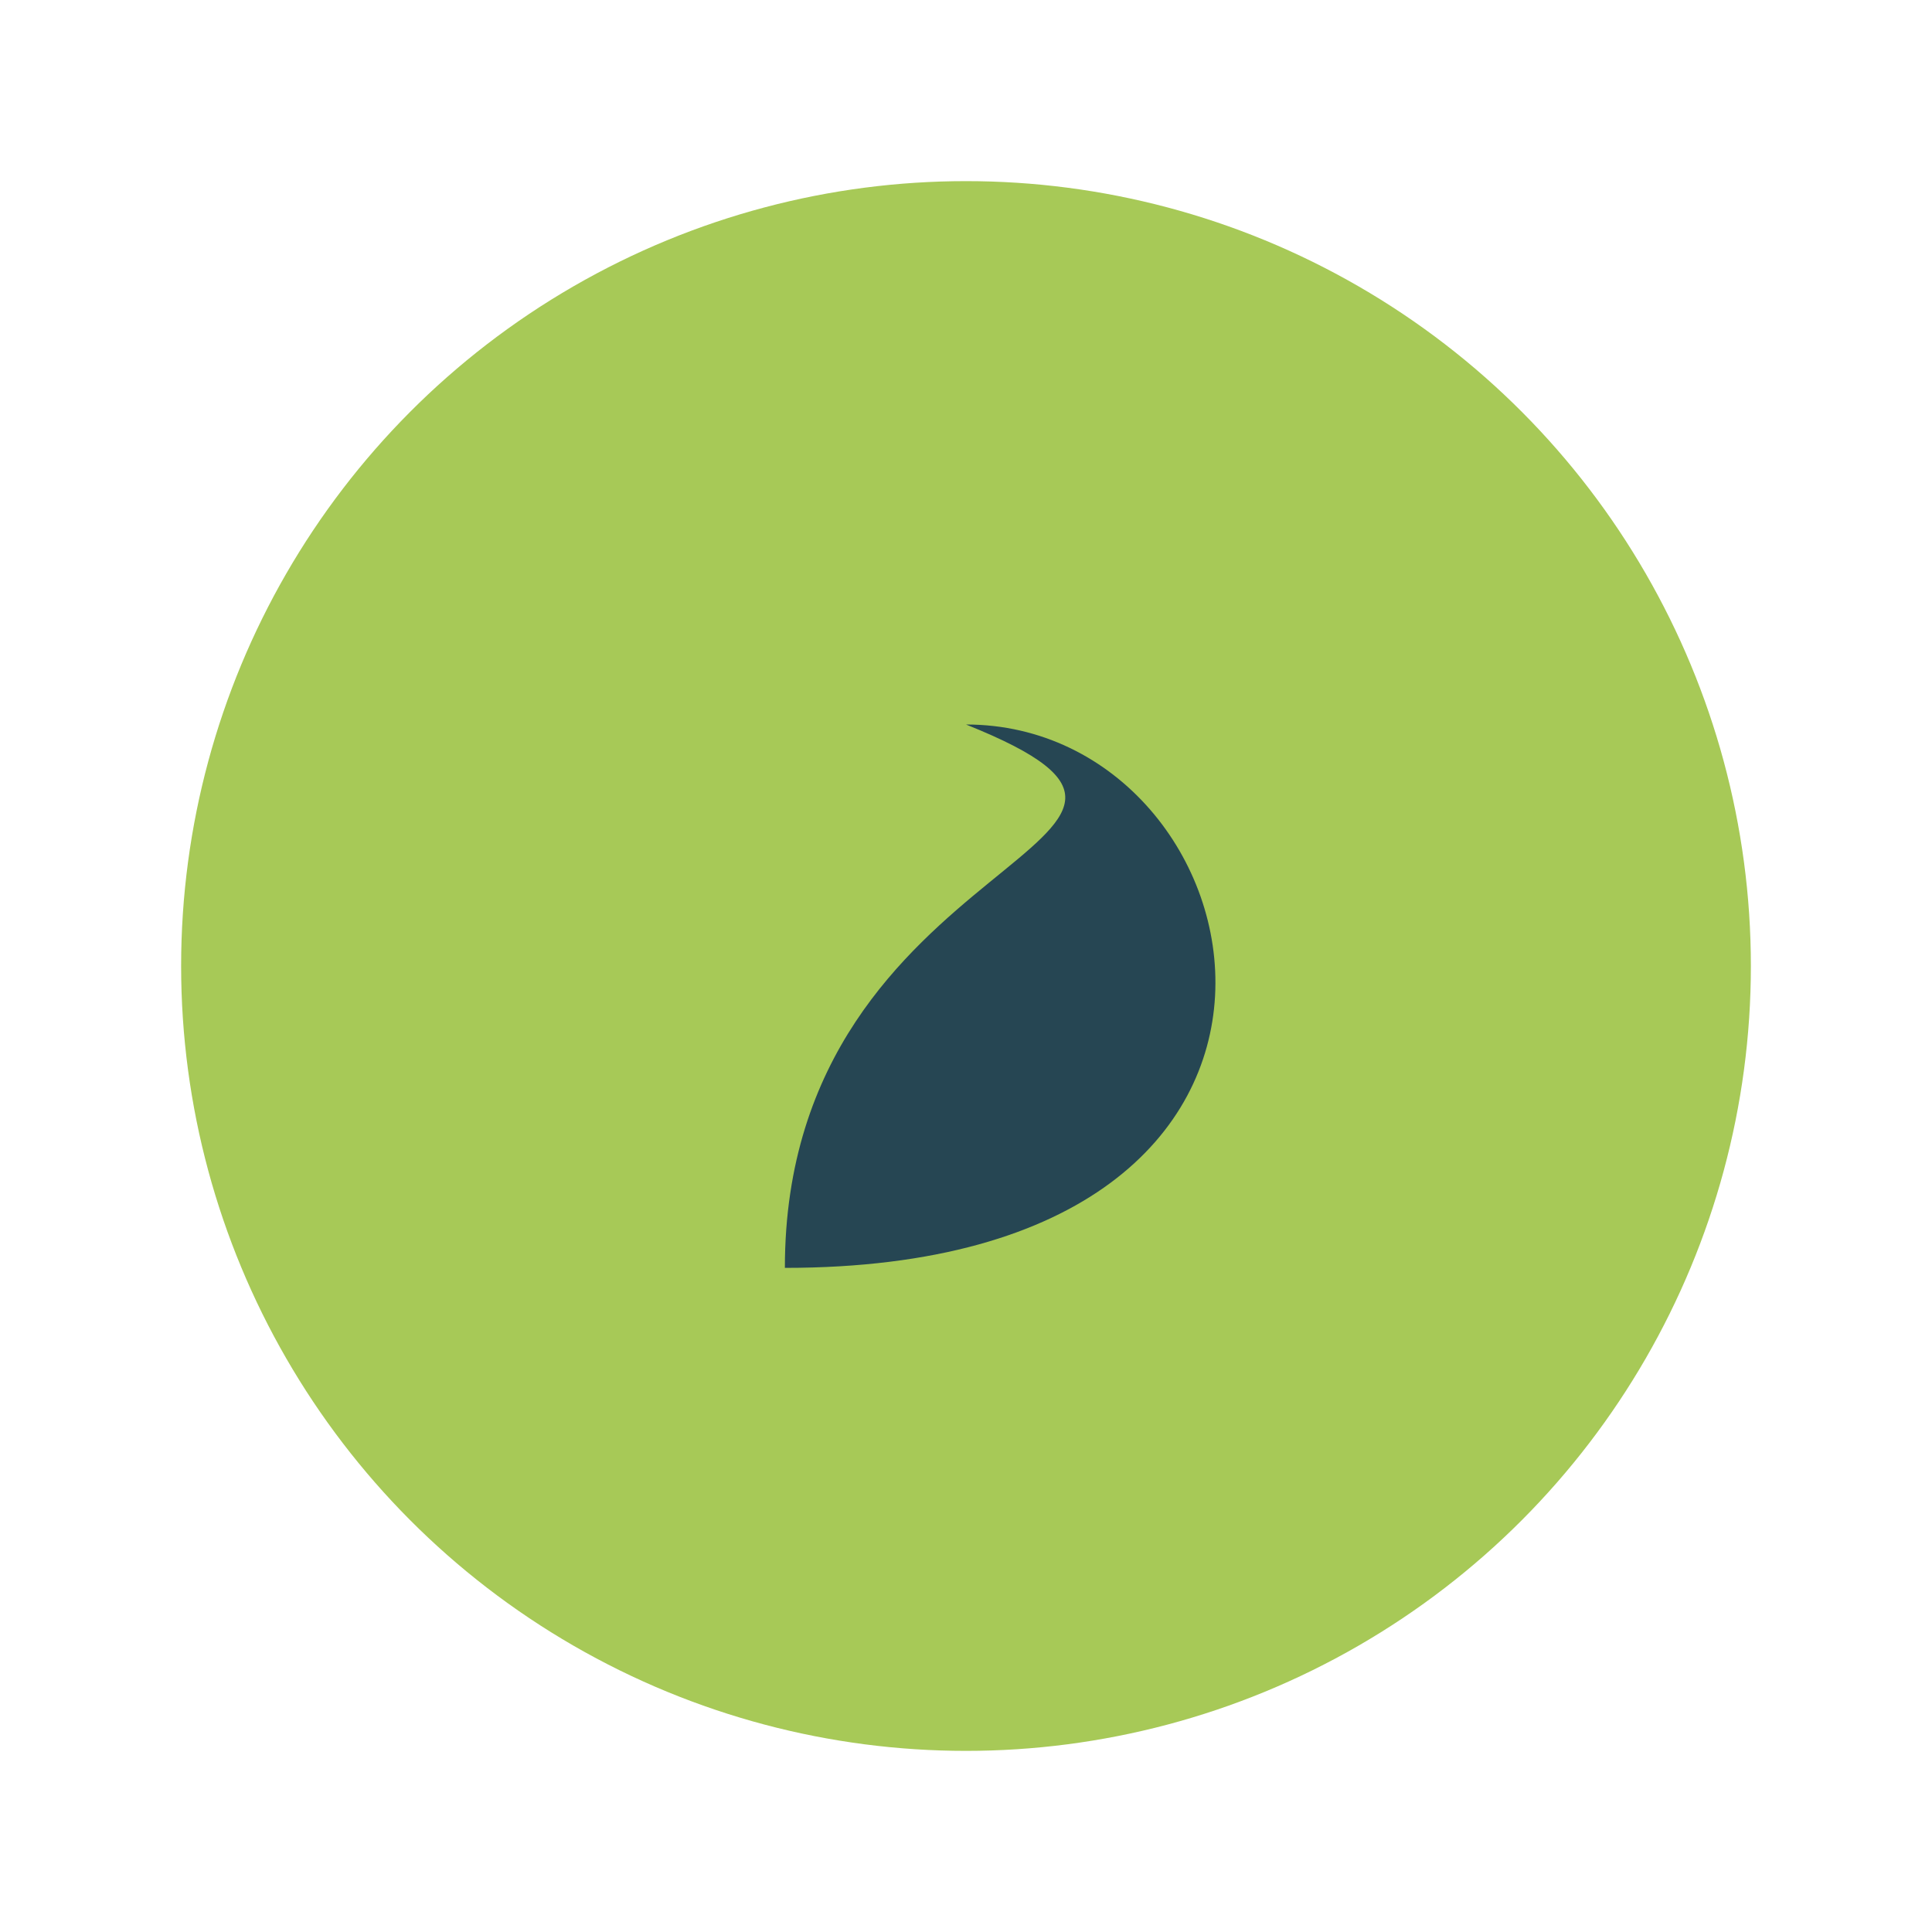
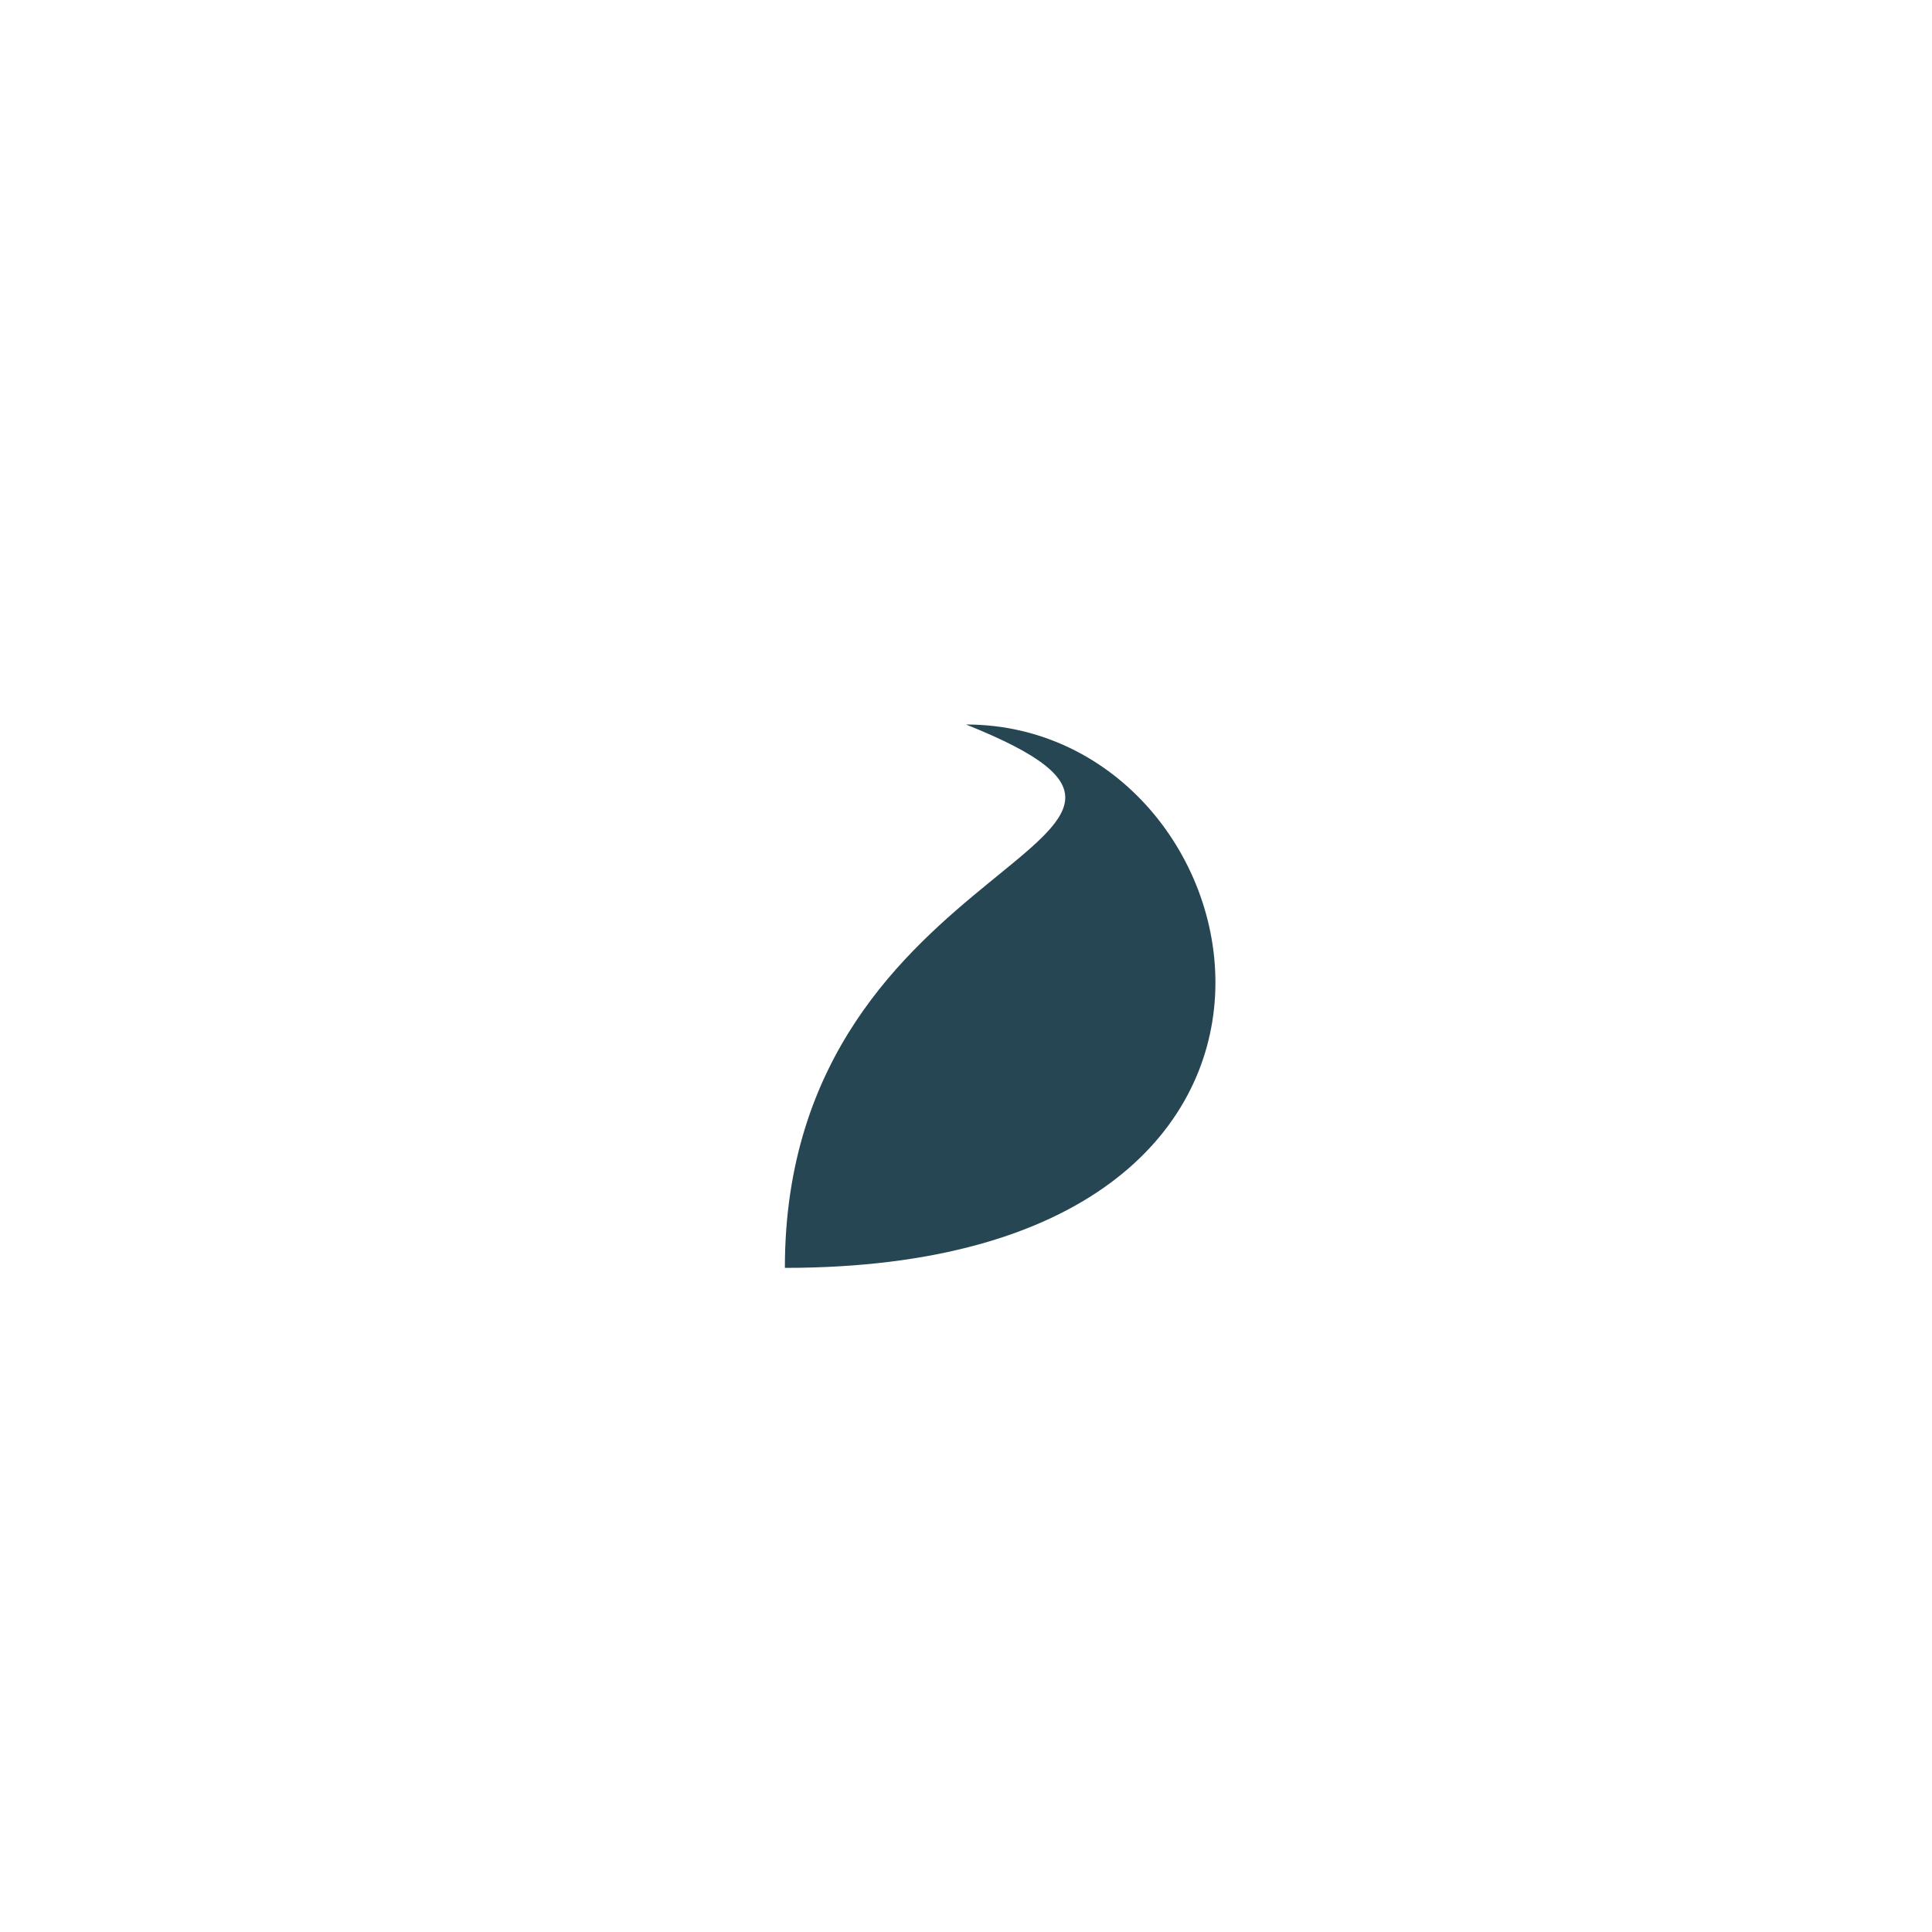
<svg xmlns="http://www.w3.org/2000/svg" width="32" height="32" viewBox="0 0 32 32">
-   <circle cx="16" cy="16" r="13" fill="#A7C957" />
-   <path d="M16 12c5 0 7 9-3 9 0-7 8-7 3-9z" fill="#264653" />
+   <path d="M16 12c5 0 7 9-3 9 0-7 8-7 3-9" fill="#264653" />
</svg>